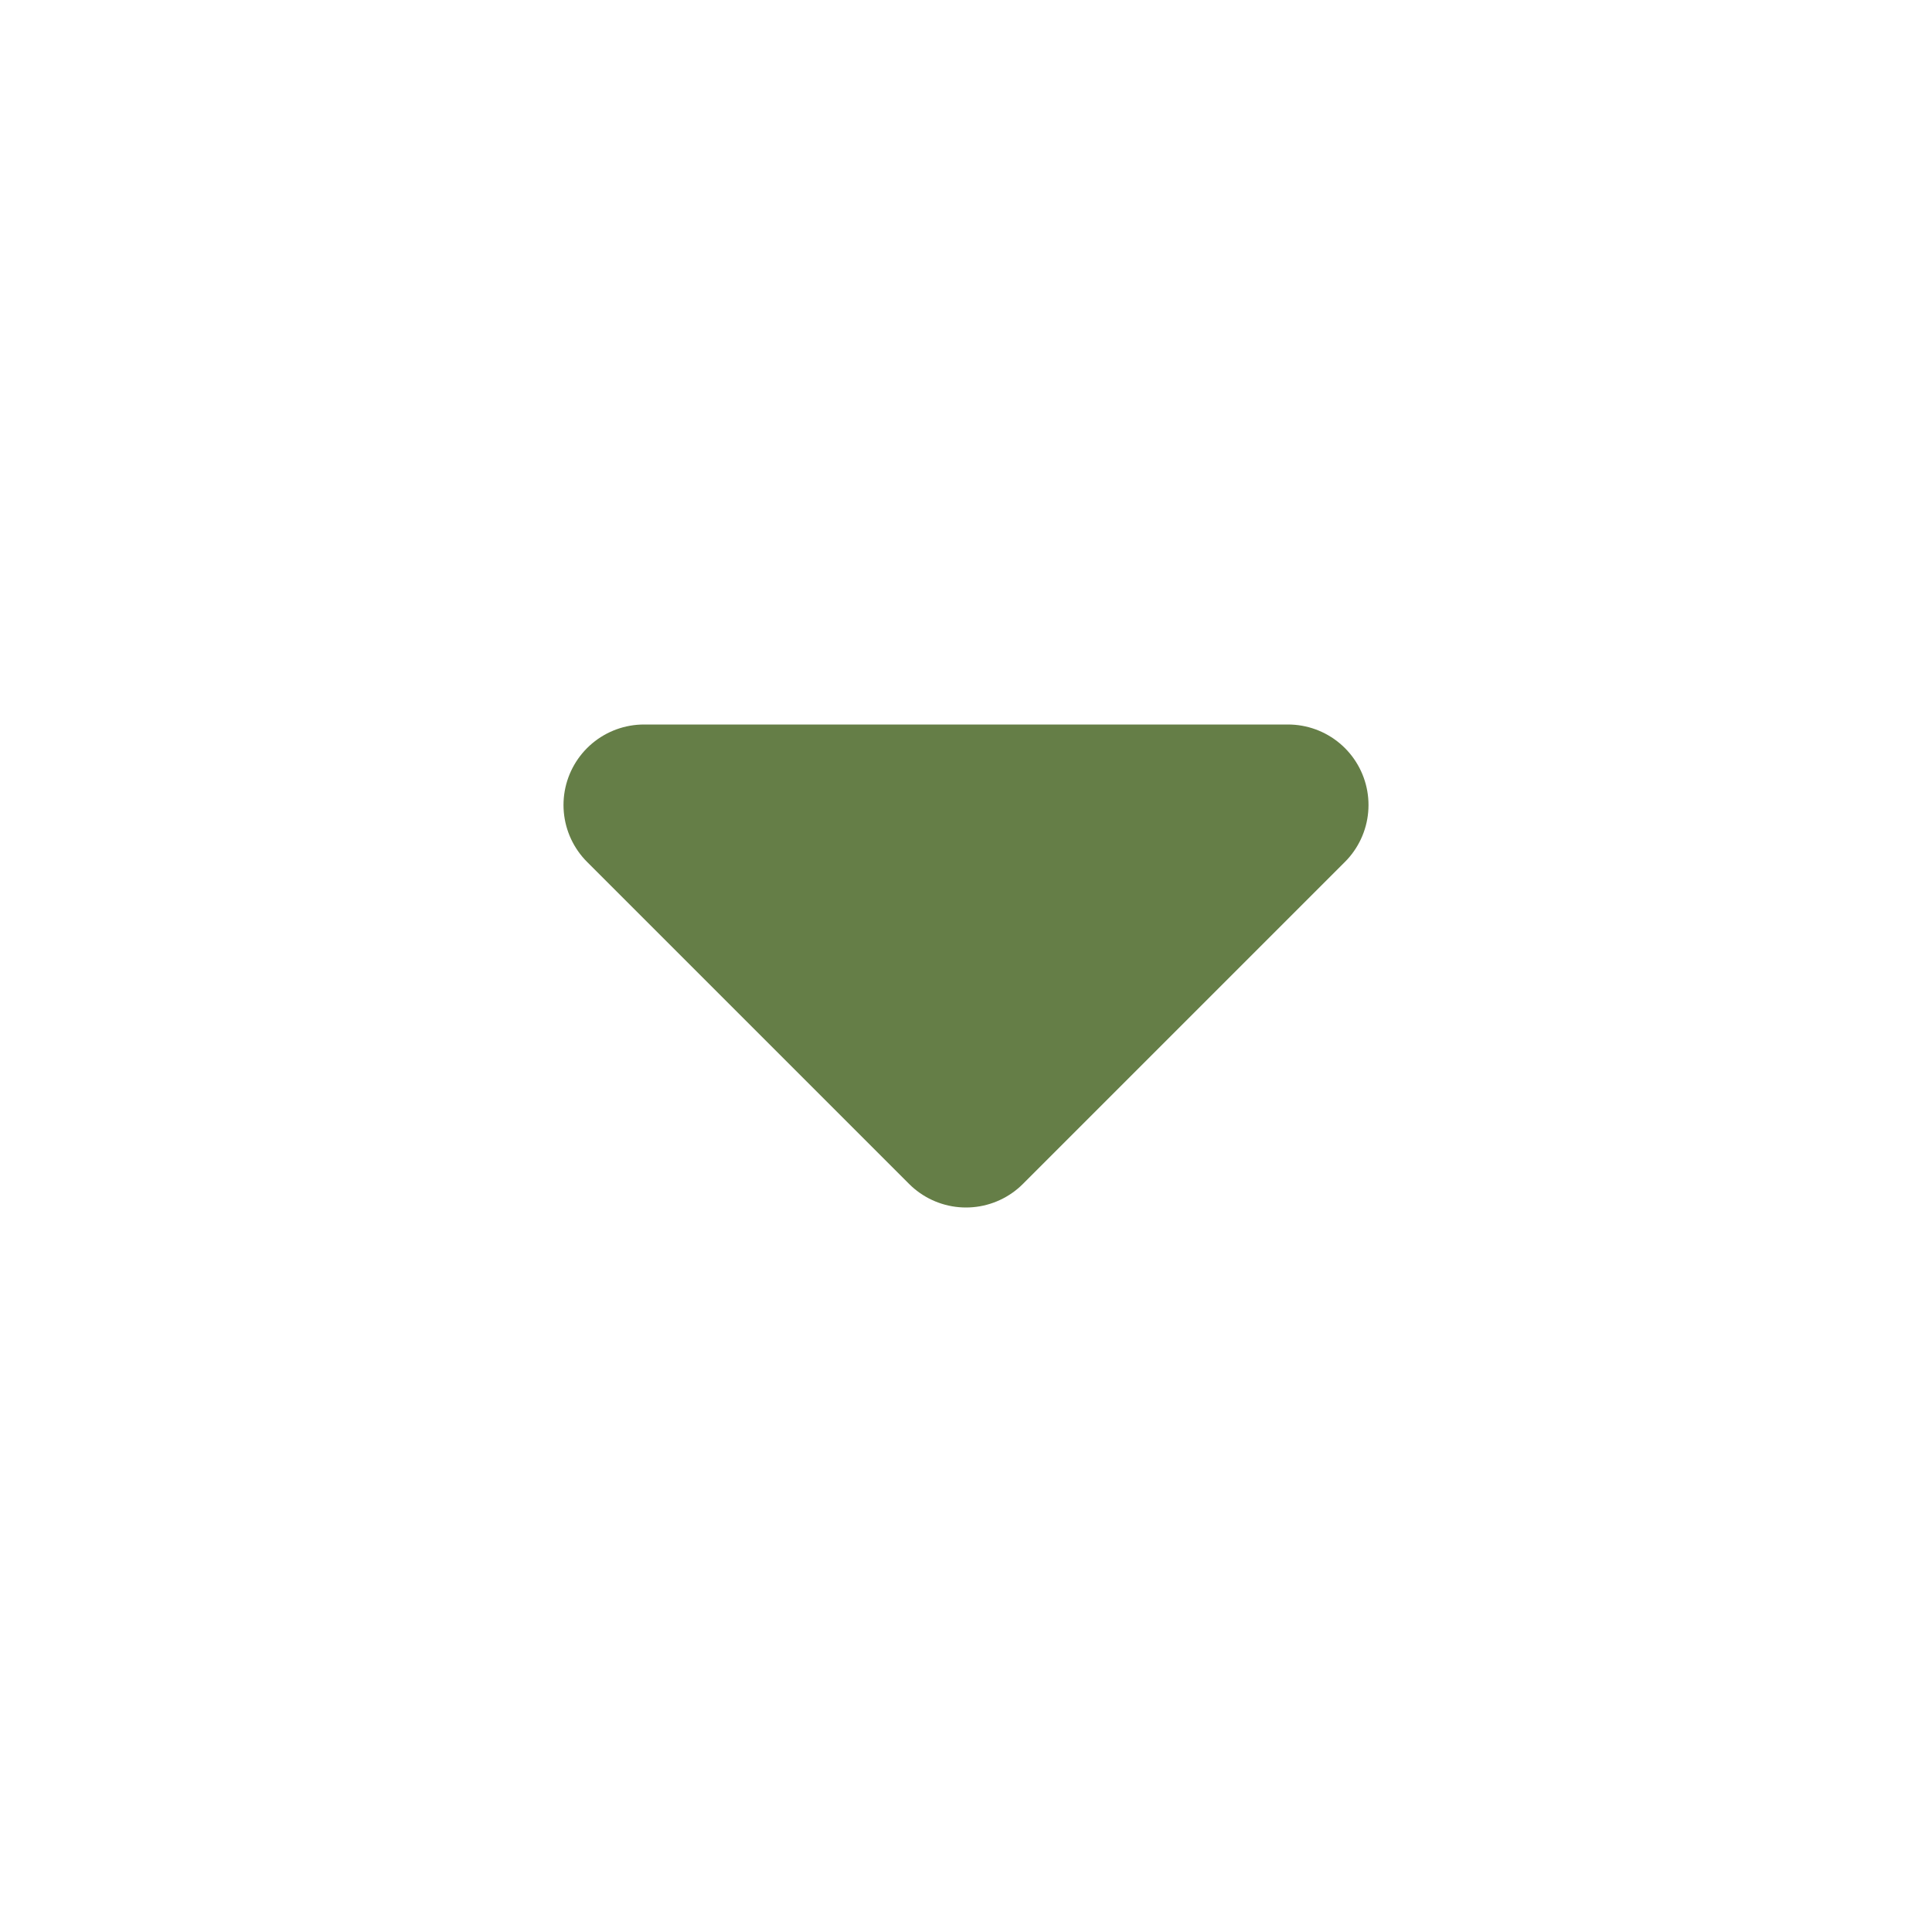
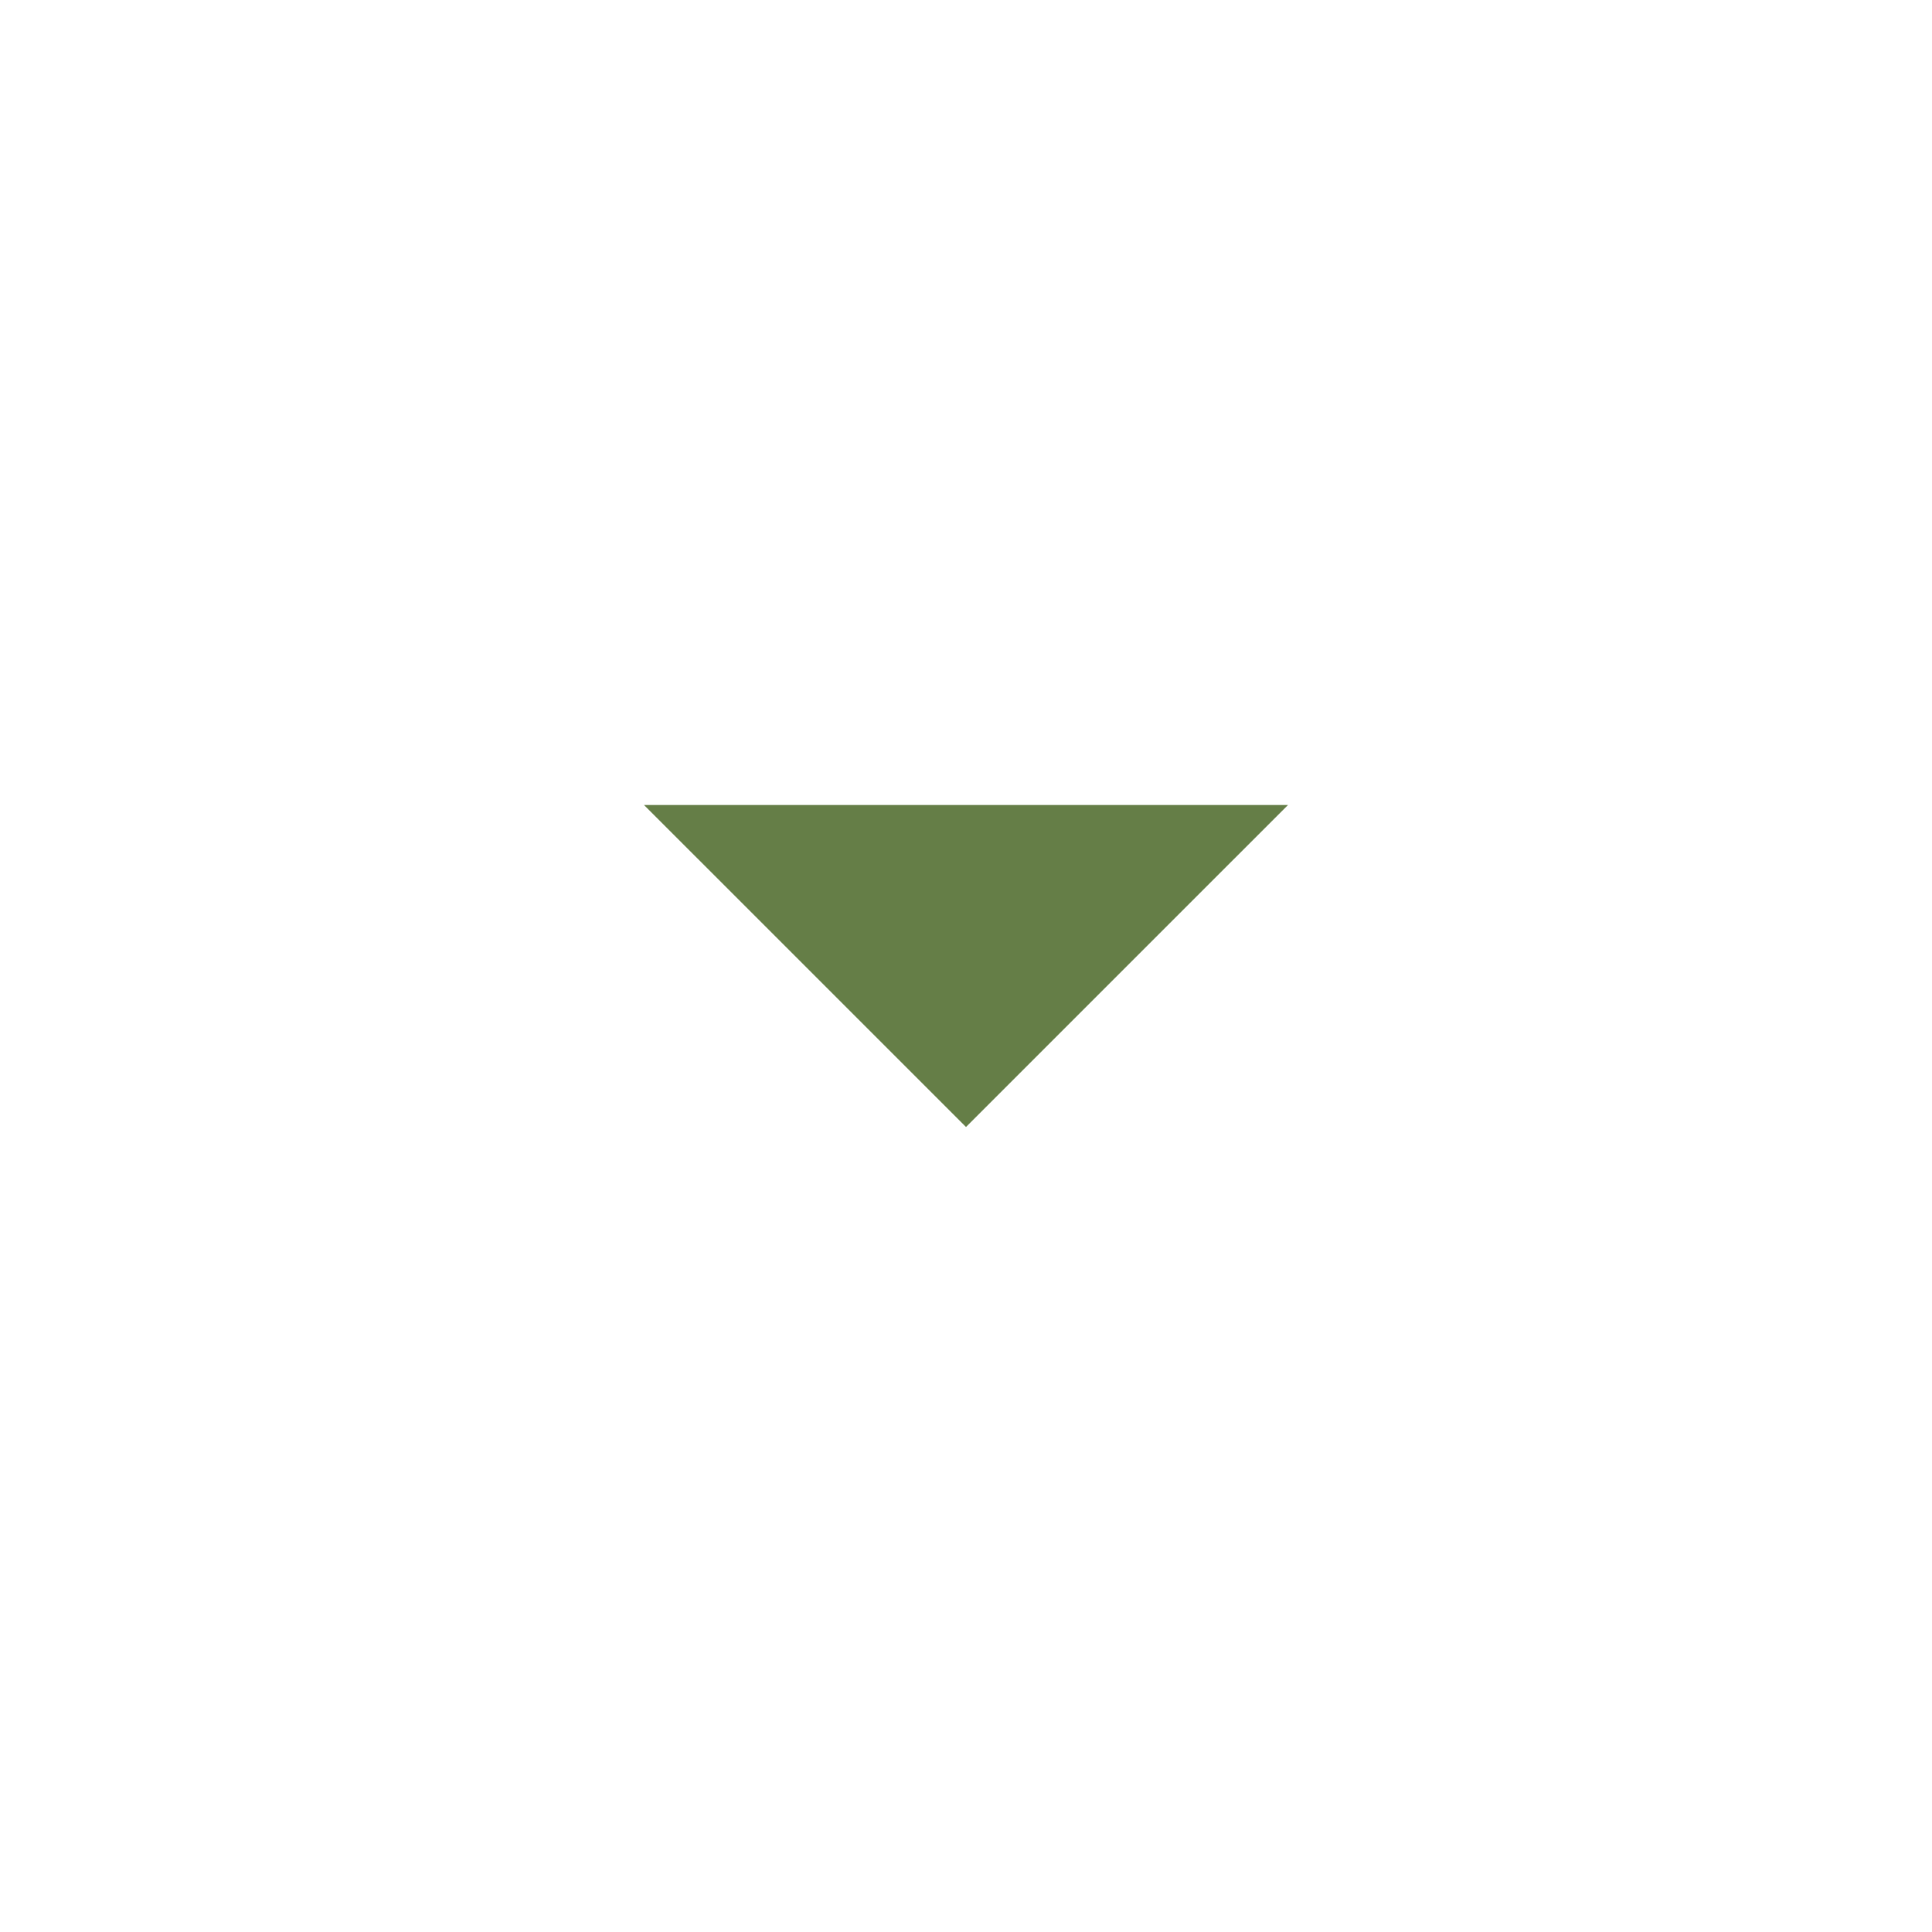
<svg xmlns="http://www.w3.org/2000/svg" width="24" height="24" viewBox="0 0 24 24" fill="none">
  <path d="M16 10L12 14L8 10" fill="#657E47" />
-   <path d="M16 10L12 14L8 10H16Z" stroke="#657E47" stroke-width="2" stroke-linecap="round" stroke-linejoin="round" />
</svg>